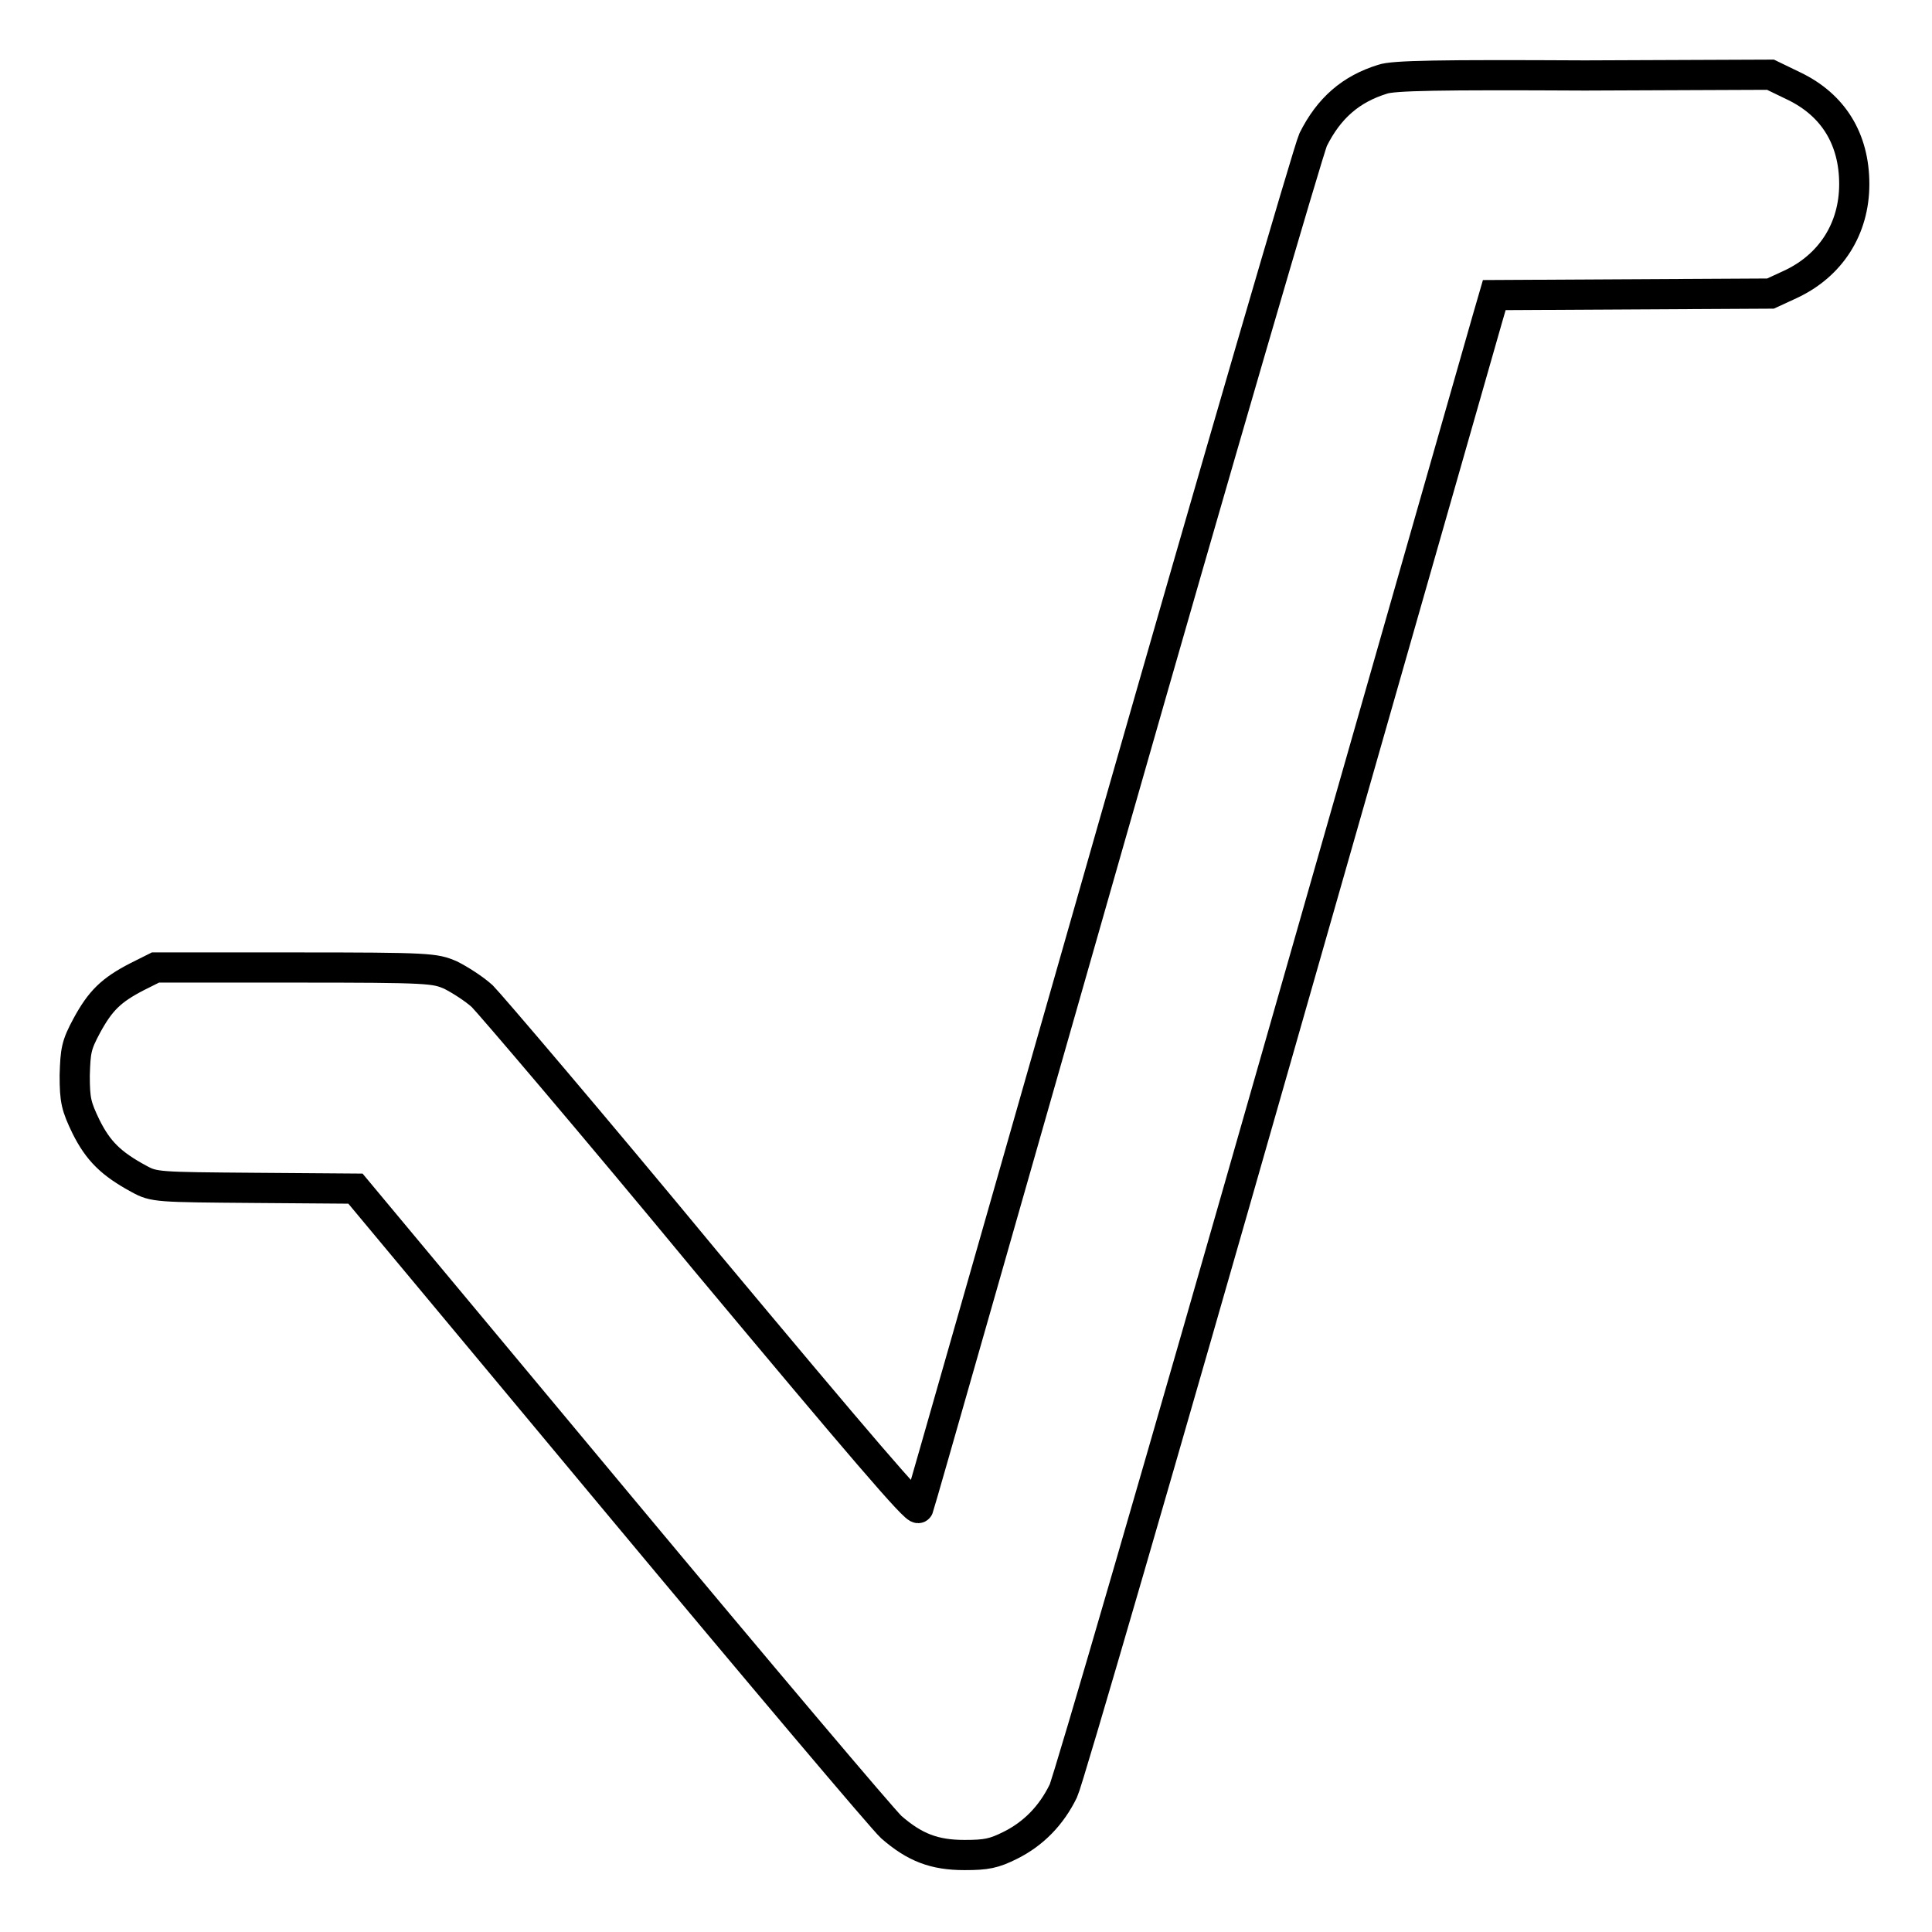
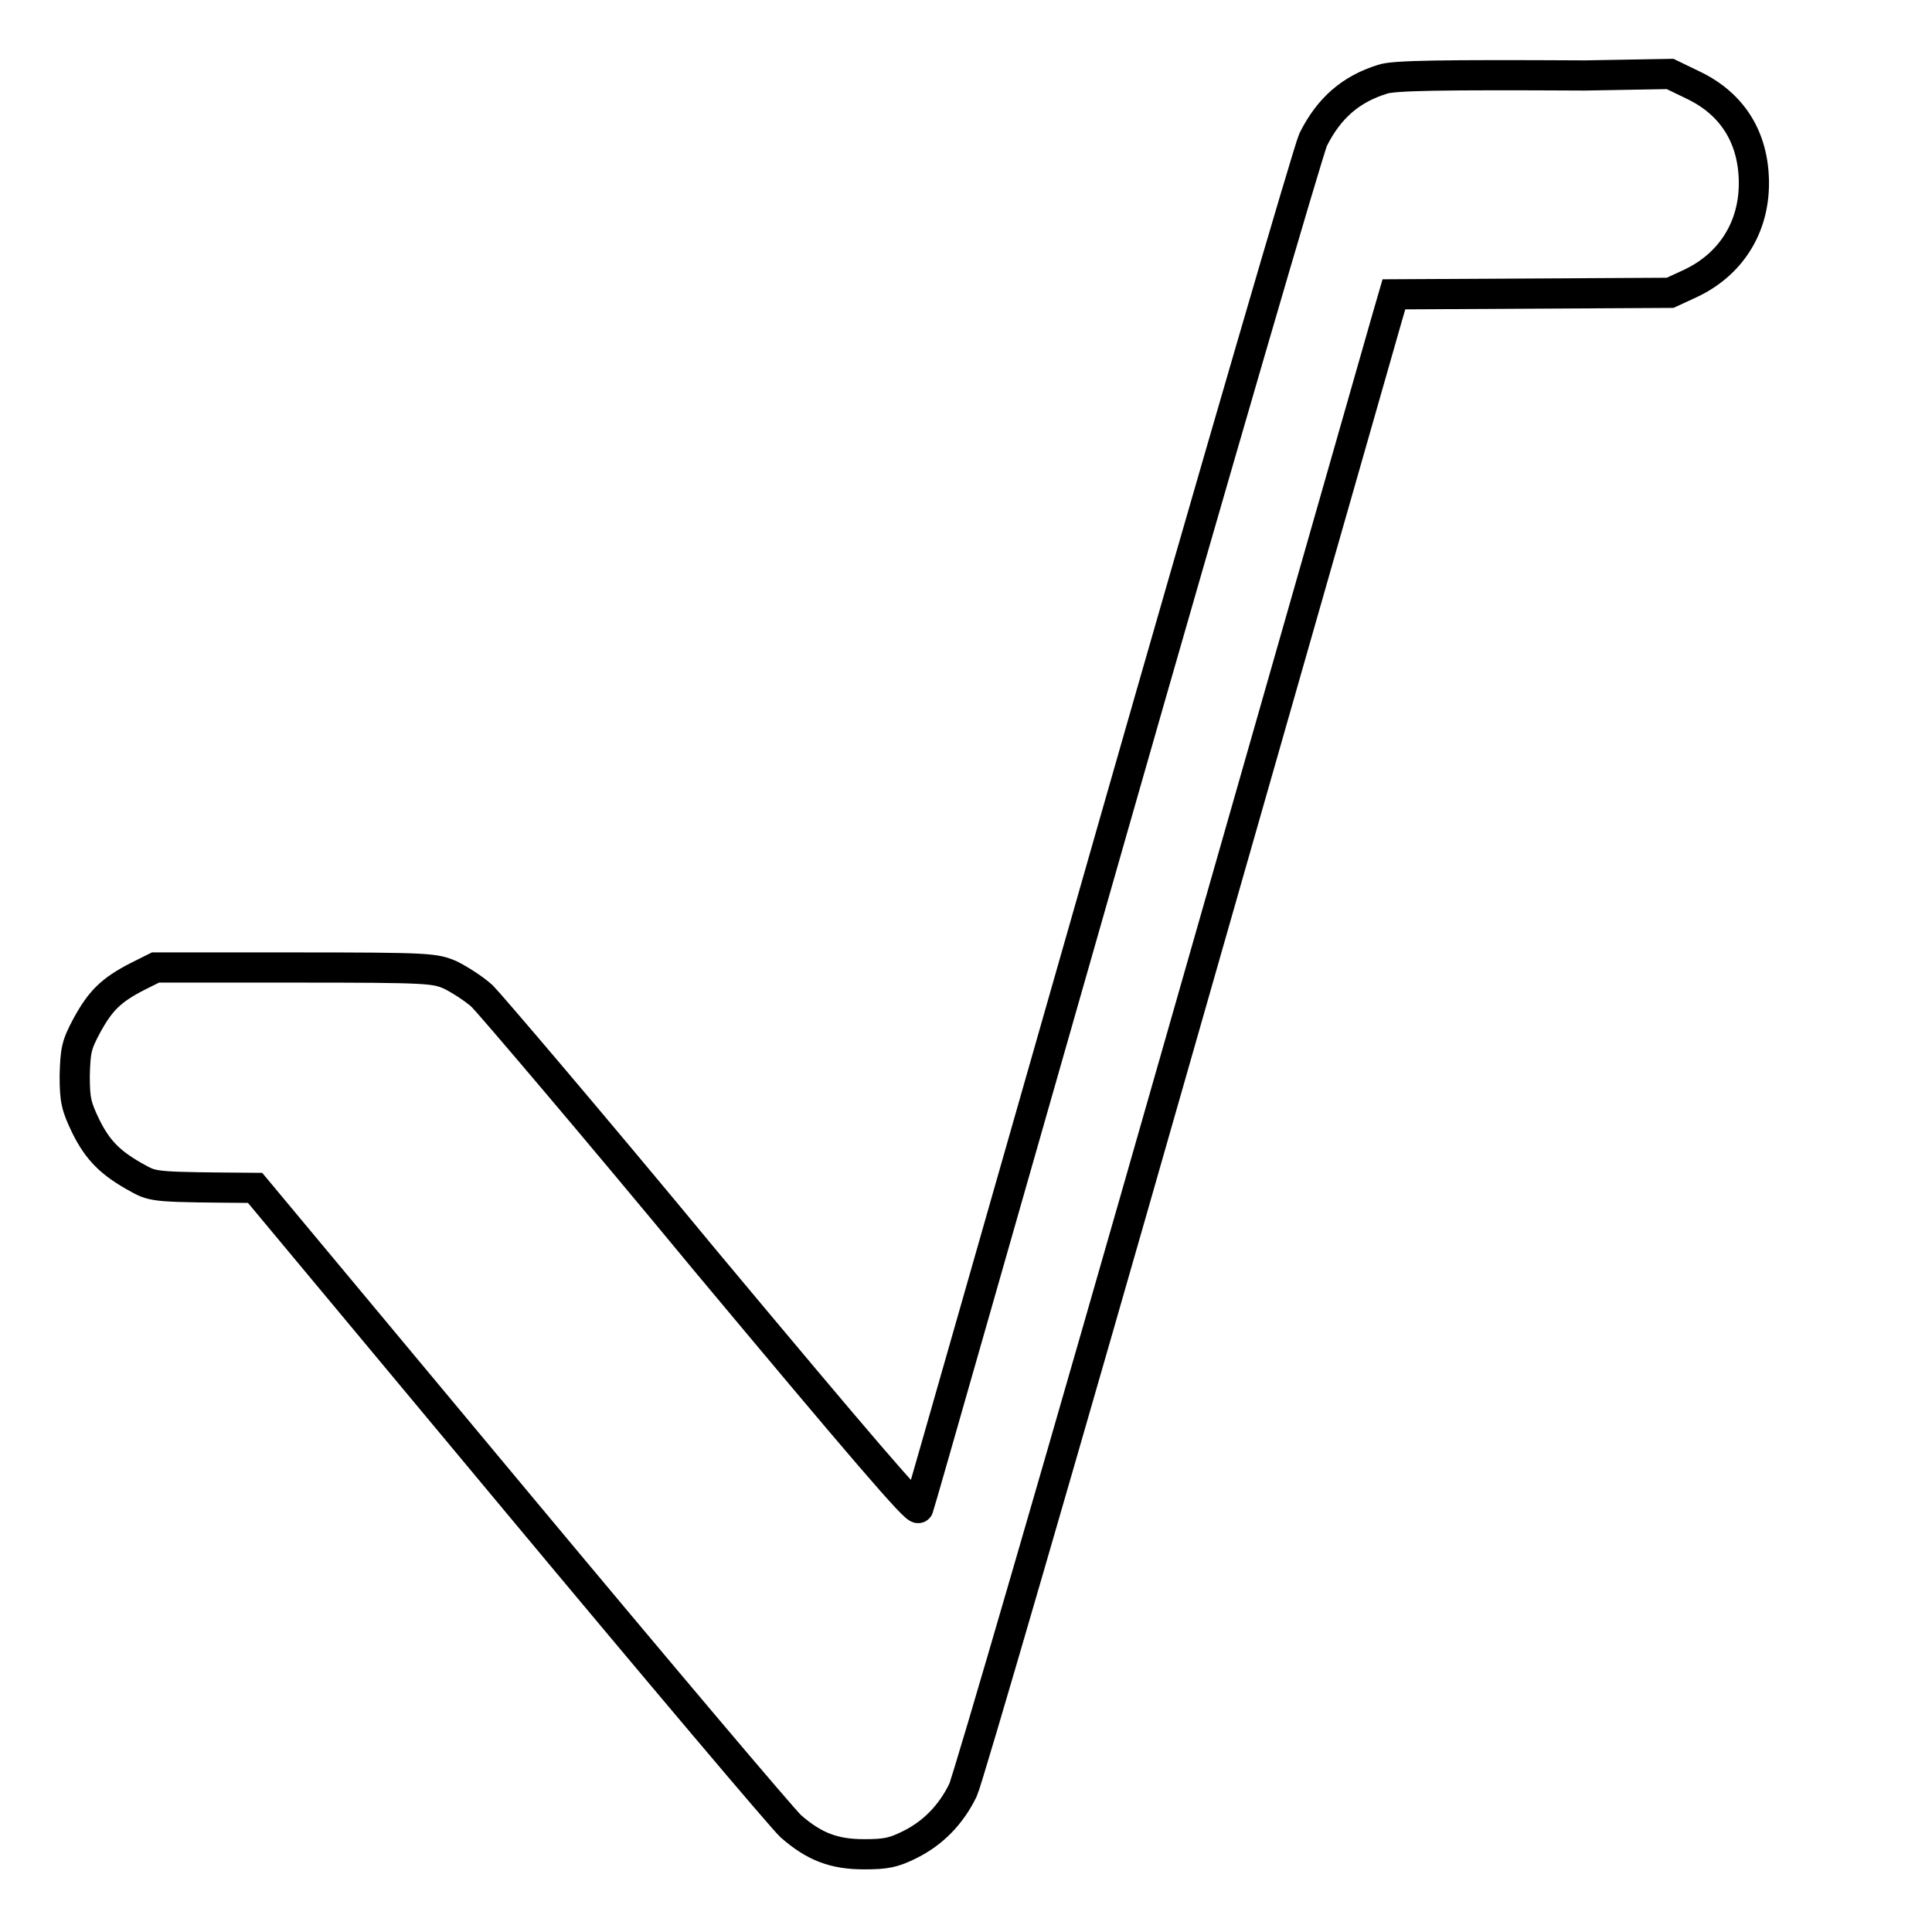
<svg xmlns="http://www.w3.org/2000/svg" version="1.1" x="0px" y="0px" viewBox="0 0 256 256" enable-background="new 0 0 256 256" xml:space="preserve">
  <g>
    <g>
      <g>
-         <path stroke-width="4" fill-opacity="0" stroke="#000000" d="M183.2,10.5c-4.2,1.3-7.1,3.8-9.2,8c-0.6,1.3-12.6,42.4-26.6,91.4c-14,49-25.5,89.4-25.7,89.9c-0.2,0.6-7.8-8.3-28.1-32.6C78.4,148.8,64.9,133,63.9,132c-1.1-1-3-2.2-4.2-2.8c-2.1-0.9-2.7-1-20.6-1H20.6l-2.4,1.2c-3.5,1.8-4.9,3.2-6.7,6.5c-1.4,2.6-1.5,3.3-1.6,6.6c0,3.3,0.2,4.1,1.5,6.8c1.6,3.2,3.3,4.9,7,6.9c2,1.1,2.4,1.1,15.4,1.2l13.3,0.1l34.5,41.4c19,22.8,35.4,42.2,36.5,43.2c3.1,2.7,5.7,3.7,9.7,3.7c2.9,0,3.9-0.2,6.1-1.3c3-1.5,5.4-3.9,7-7.2c0.6-1.2,13.3-44.9,28.2-97.1c14.9-52.2,27.5-96.2,28-98l0.9-3.1l18.3-0.1l18.3-0.1l2.6-1.2c5.4-2.5,8.5-7.4,8.5-13.3c0-6-2.8-10.5-8-13l-3.1-1.5L210,10C190.8,9.9,184.6,10,183.2,10.5z" />
+         <path stroke-width="4" fill-opacity="0" stroke="#000000" d="M183.2,10.5c-4.2,1.3-7.1,3.8-9.2,8c-0.6,1.3-12.6,42.4-26.6,91.4c-14,49-25.5,89.4-25.7,89.9c-0.2,0.6-7.8-8.3-28.1-32.6C78.4,148.8,64.9,133,63.9,132c-1.1-1-3-2.2-4.2-2.8c-2.1-0.9-2.7-1-20.6-1H20.6l-2.4,1.2c-3.5,1.8-4.9,3.2-6.7,6.5c-1.4,2.6-1.5,3.3-1.6,6.6c0,3.3,0.2,4.1,1.5,6.8c1.6,3.2,3.3,4.9,7,6.9c2,1.1,2.4,1.1,15.4,1.2l34.5,41.4c19,22.8,35.4,42.2,36.5,43.2c3.1,2.7,5.7,3.7,9.7,3.7c2.9,0,3.9-0.2,6.1-1.3c3-1.5,5.4-3.9,7-7.2c0.6-1.2,13.3-44.9,28.2-97.1c14.9-52.2,27.5-96.2,28-98l0.9-3.1l18.3-0.1l18.3-0.1l2.6-1.2c5.4-2.5,8.5-7.4,8.5-13.3c0-6-2.8-10.5-8-13l-3.1-1.5L210,10C190.8,9.9,184.6,10,183.2,10.5z" />
      </g>
    </g>
  </g>
</svg>